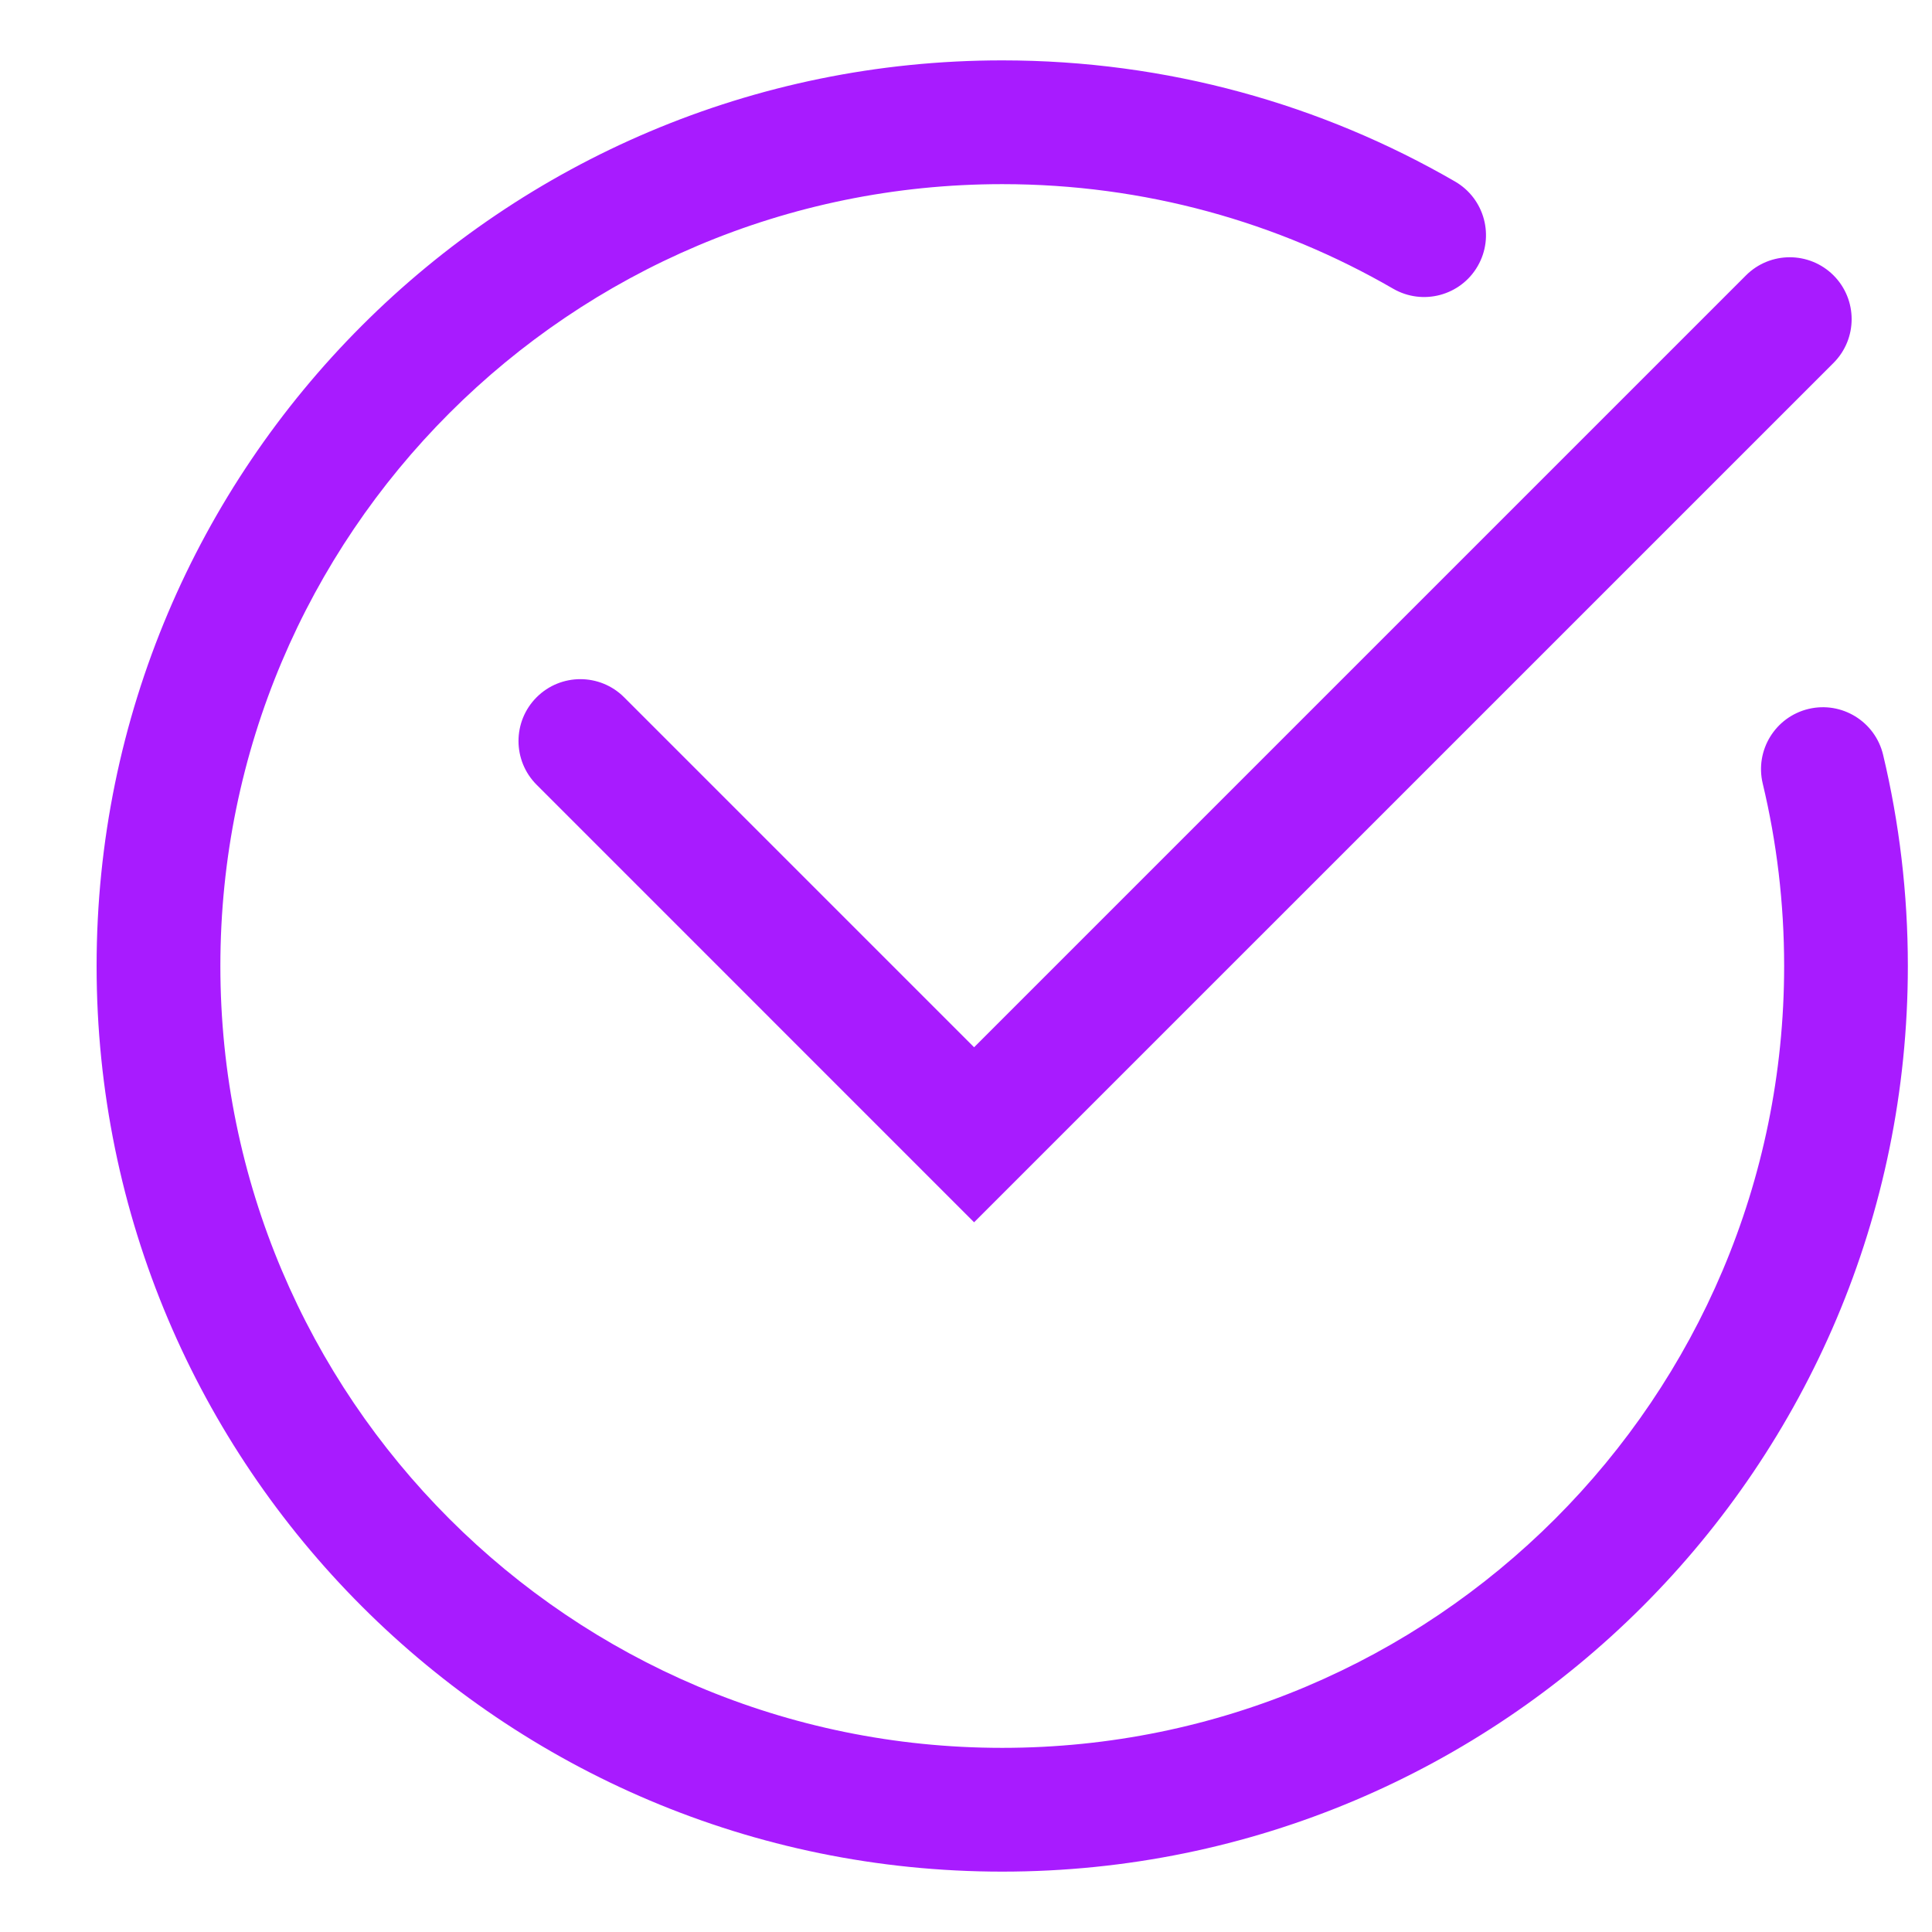
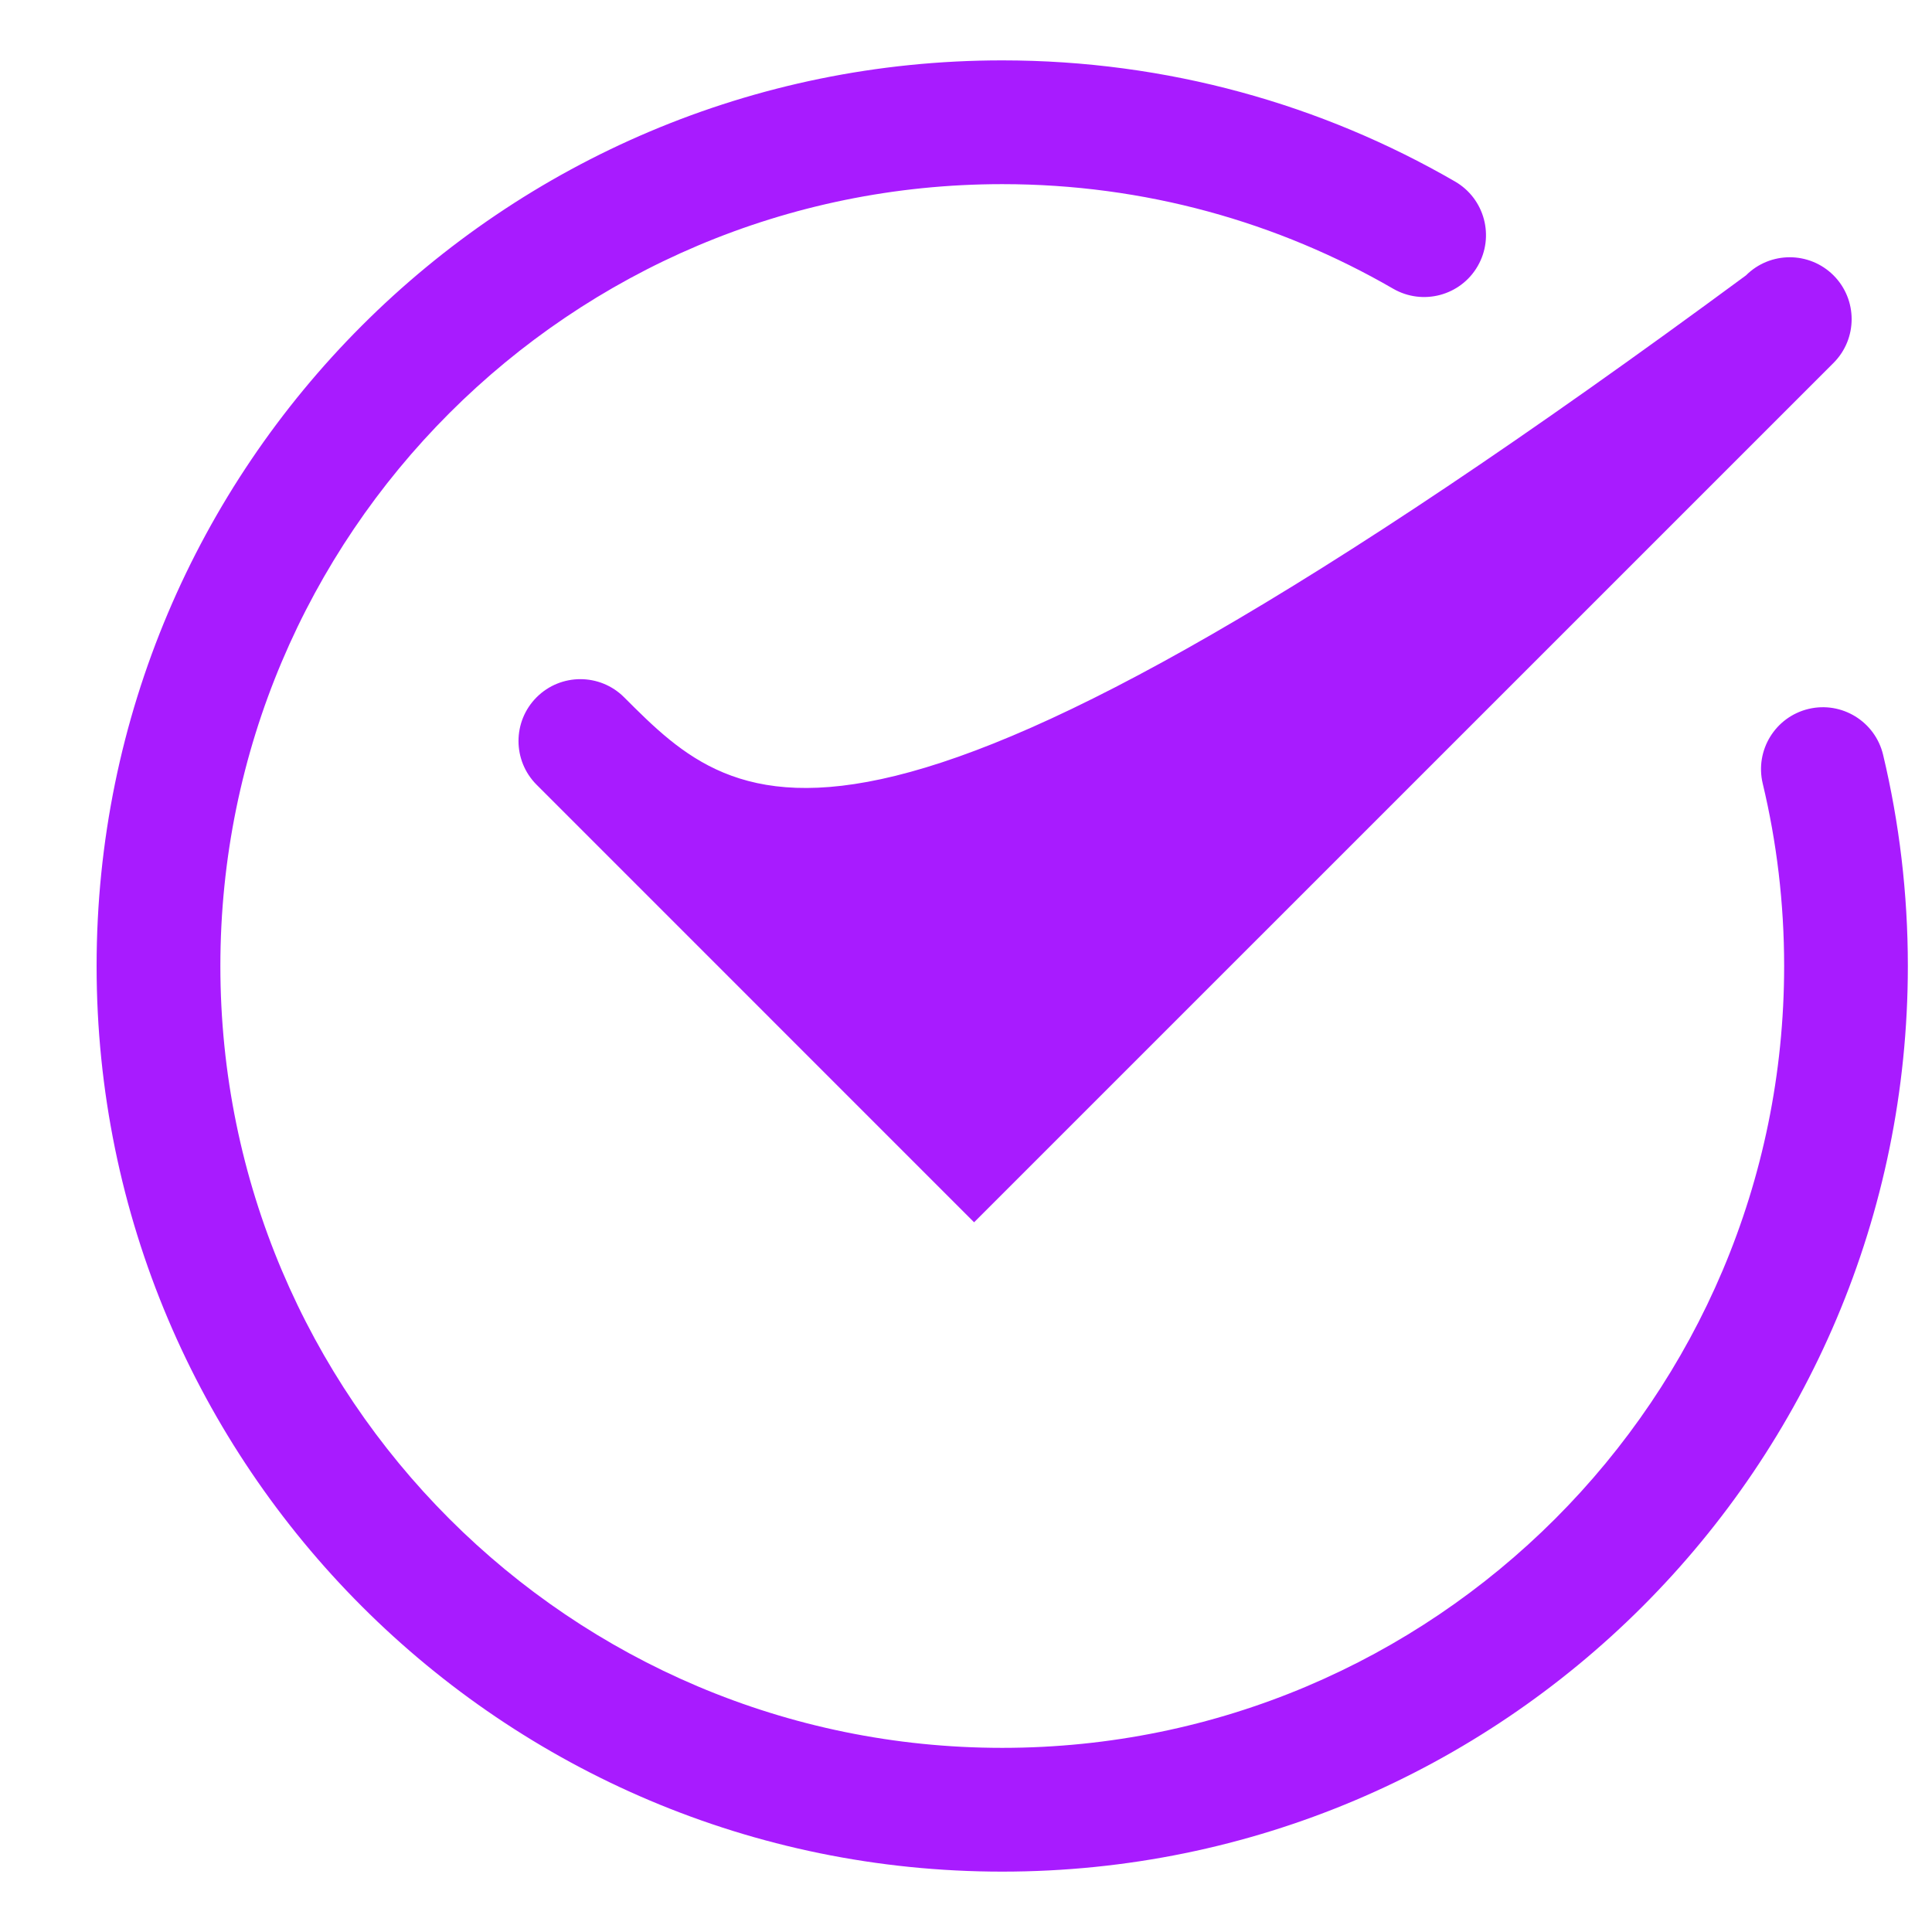
<svg xmlns="http://www.w3.org/2000/svg" viewBox="1984 2484 32 32" width="32" height="32" data-guides="{&quot;vertical&quot;:[],&quot;horizontal&quot;:[]}">
-   <path fill="#a81bff" stroke="none" fill-opacity="1" stroke-width="1" stroke-opacity="1" clip-rule="evenodd" color="rgb(51, 51, 51)" fill-rule="evenodd" font-size-adjust="none" id="tSvg27d18052d5" title="Path 2" d="M 1987.65 2500 C 1987.65 2492.848 1993.448 2487.05 2000.6 2487.05C 2002.961 2487.05 2005.171 2487.68 2007.075 2488.782C 2007.565 2489.065 2008.192 2488.898 2008.475 2488.408C 2008.758 2487.918 2008.591 2487.291 2008.101 2487.007C 2005.894 2485.73 2003.331 2485 2000.6 2485C 1992.316 2485 1985.6 2491.716 1985.6 2500C 1985.6 2508.284 1992.316 2515 2000.6 2515C 2008.885 2515 2015.6 2508.284 2015.6 2500C 2015.6 2498.796 2015.458 2497.625 2015.19 2496.501C 2015.058 2495.95 2014.505 2495.611 2013.955 2495.742C 2013.404 2495.874 2013.065 2496.427 2013.196 2496.977C 2013.428 2497.946 2013.551 2498.958 2013.551 2500C 2013.551 2507.152 2007.753 2512.95 2000.6 2512.95C 1993.448 2512.95 1987.65 2507.152 1987.65 2500ZM 2014.369 2490.011 C 2014.769 2489.61 2014.769 2488.962 2014.369 2488.561C 2013.968 2488.161 2013.319 2488.161 2012.919 2488.561C 2008.658 2492.823 2004.396 2497.084 2000.134 2501.346C 1998.202 2499.414 1996.27 2497.481 1994.337 2495.549C 1993.937 2495.149 1993.288 2495.149 1992.888 2495.549C 1992.488 2495.949 1992.488 2496.598 1992.888 2496.998C 1995.304 2499.414 1997.719 2501.829 2000.134 2504.245C 2004.879 2499.5 2009.624 2494.755 2014.369 2490.011Z" />
+   <path fill="#a81bff" stroke="none" fill-opacity="1" stroke-width="1" stroke-opacity="1" clip-rule="evenodd" color="rgb(51, 51, 51)" fill-rule="evenodd" font-size-adjust="none" id="tSvg27d18052d5" title="Path 2" d="M 1987.65 2500 C 1987.65 2492.848 1993.448 2487.05 2000.6 2487.05C 2002.961 2487.05 2005.171 2487.68 2007.075 2488.782C 2007.565 2489.065 2008.192 2488.898 2008.475 2488.408C 2008.758 2487.918 2008.591 2487.291 2008.101 2487.007C 2005.894 2485.73 2003.331 2485 2000.6 2485C 1992.316 2485 1985.6 2491.716 1985.6 2500C 1985.6 2508.284 1992.316 2515 2000.6 2515C 2008.885 2515 2015.6 2508.284 2015.6 2500C 2015.6 2498.796 2015.458 2497.625 2015.19 2496.501C 2015.058 2495.95 2014.505 2495.611 2013.955 2495.742C 2013.404 2495.874 2013.065 2496.427 2013.196 2496.977C 2013.428 2497.946 2013.551 2498.958 2013.551 2500C 2013.551 2507.152 2007.753 2512.95 2000.6 2512.95C 1993.448 2512.95 1987.65 2507.152 1987.65 2500ZM 2014.369 2490.011 C 2014.769 2489.61 2014.769 2488.962 2014.369 2488.561C 2013.968 2488.161 2013.319 2488.161 2012.919 2488.561C 1998.202 2499.414 1996.27 2497.481 1994.337 2495.549C 1993.937 2495.149 1993.288 2495.149 1992.888 2495.549C 1992.488 2495.949 1992.488 2496.598 1992.888 2496.998C 1995.304 2499.414 1997.719 2501.829 2000.134 2504.245C 2004.879 2499.5 2009.624 2494.755 2014.369 2490.011Z" />
  <defs />
</svg>